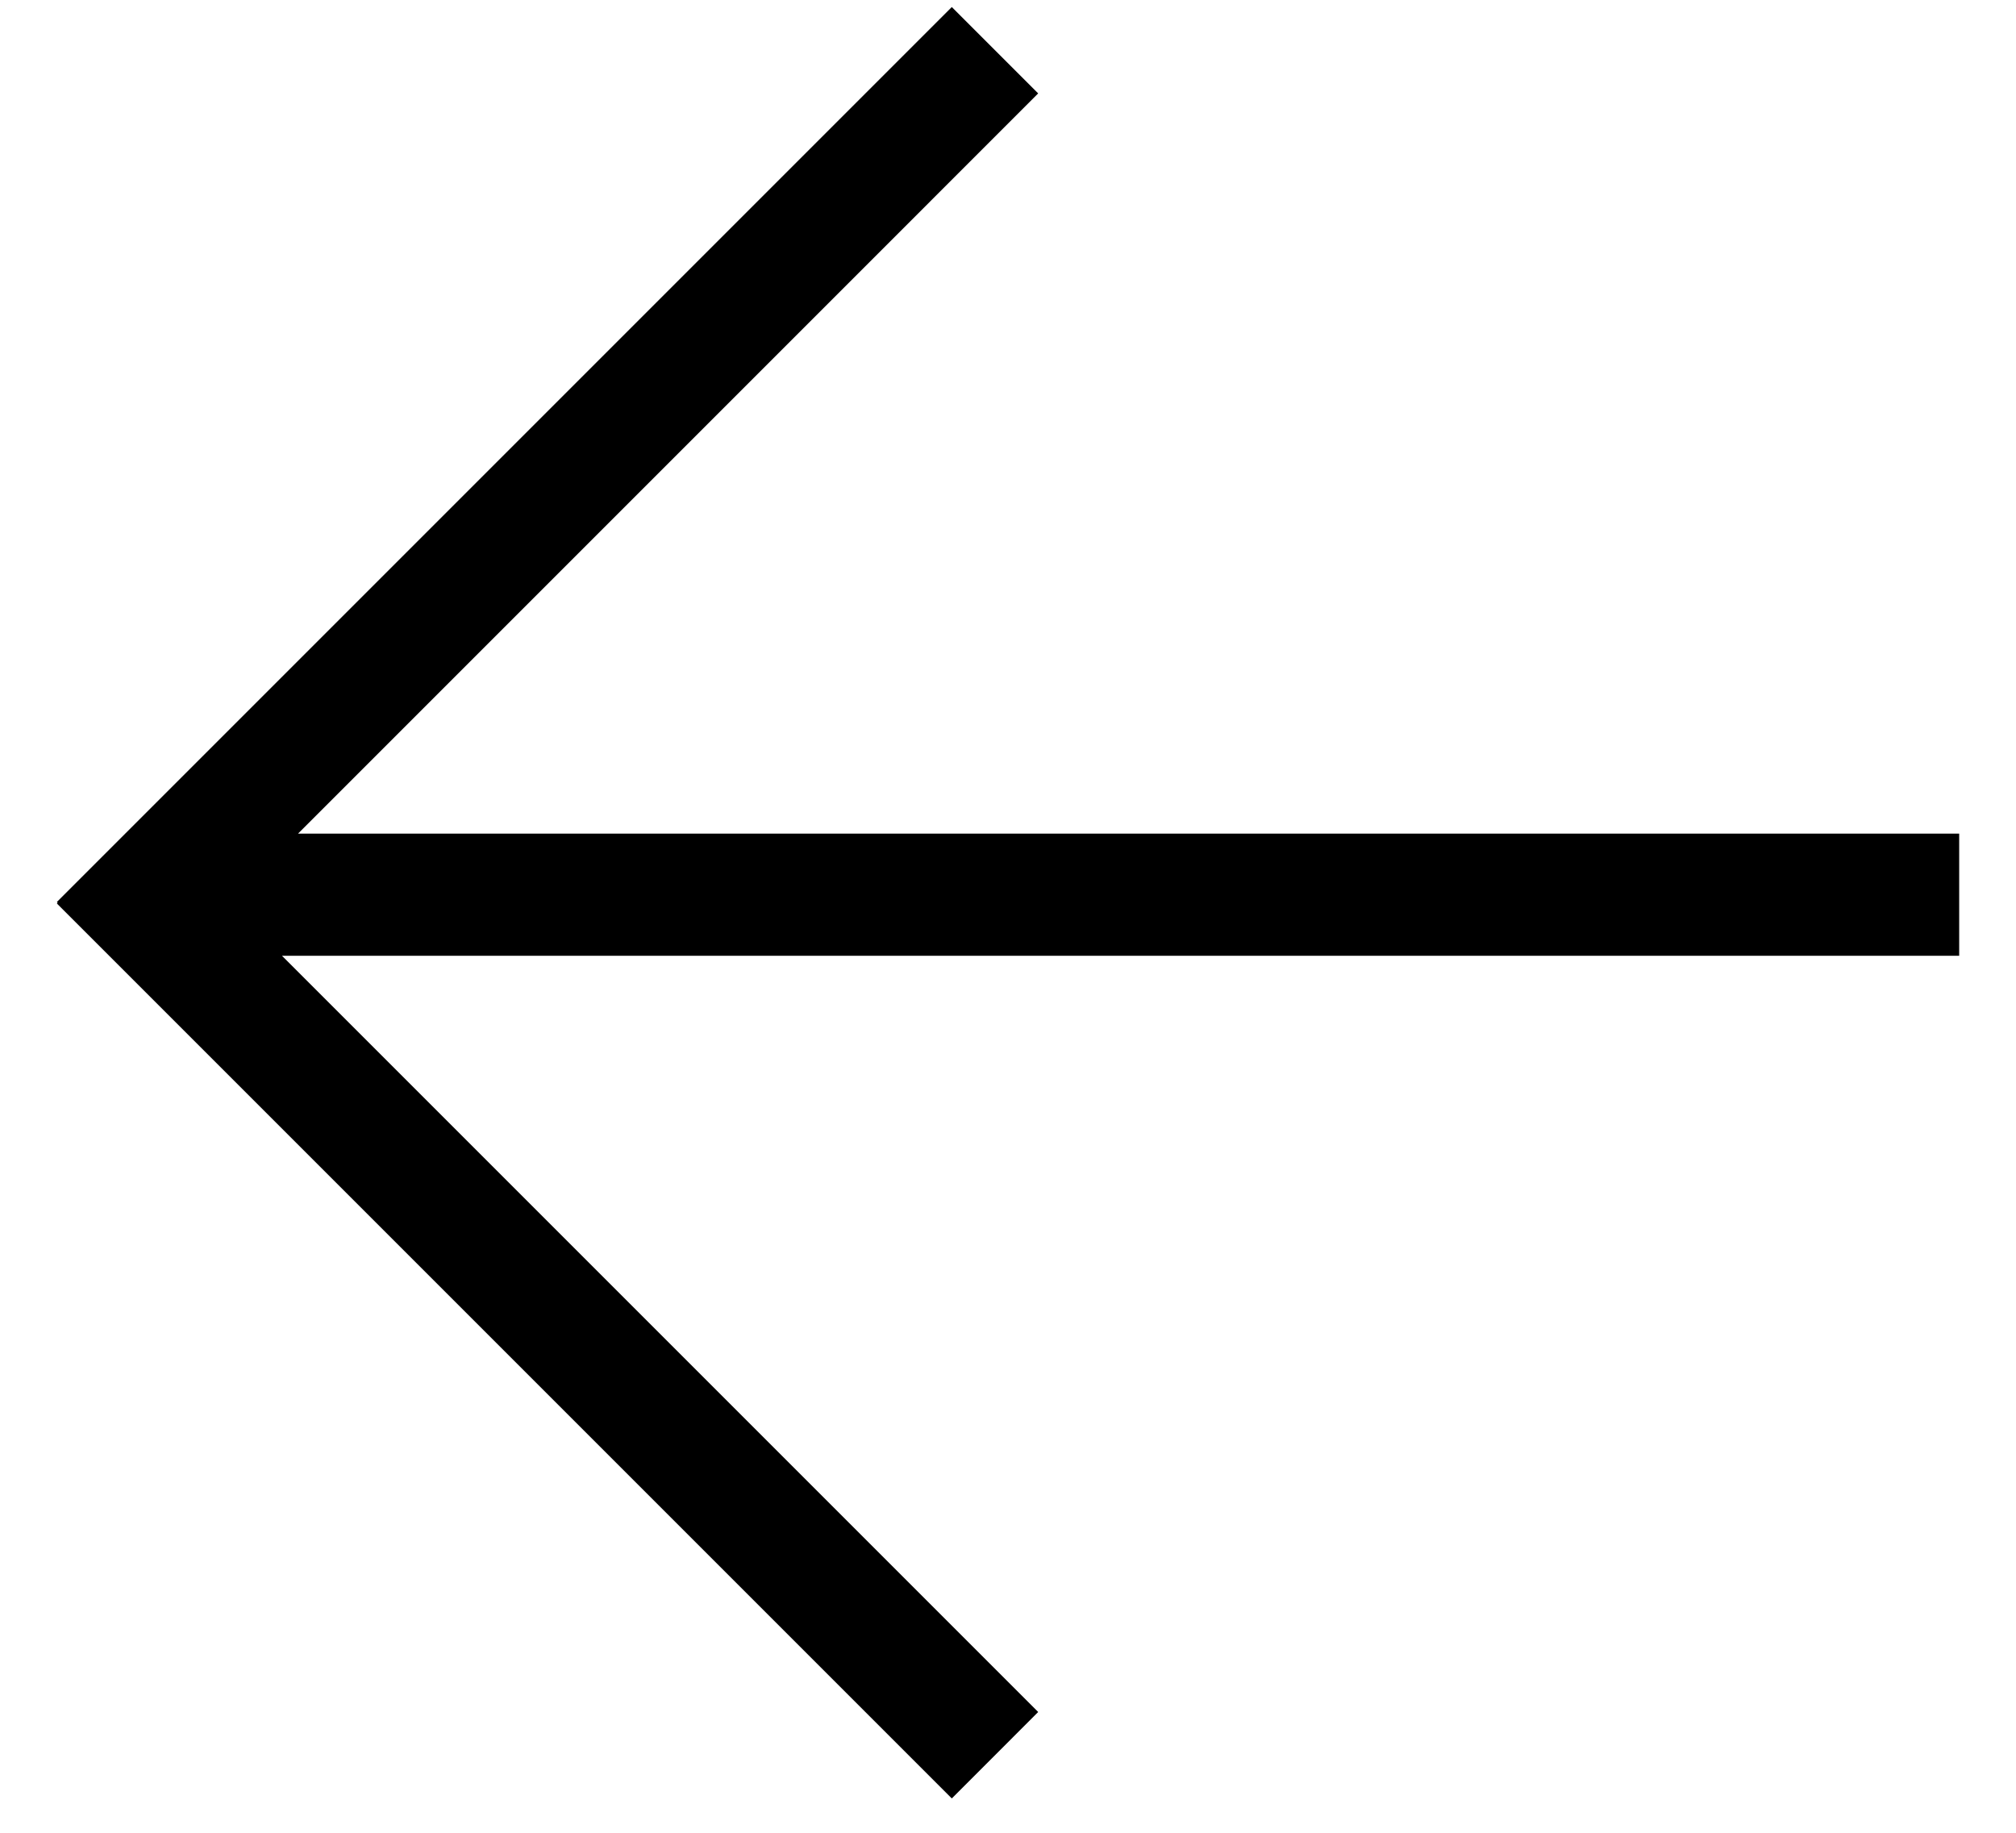
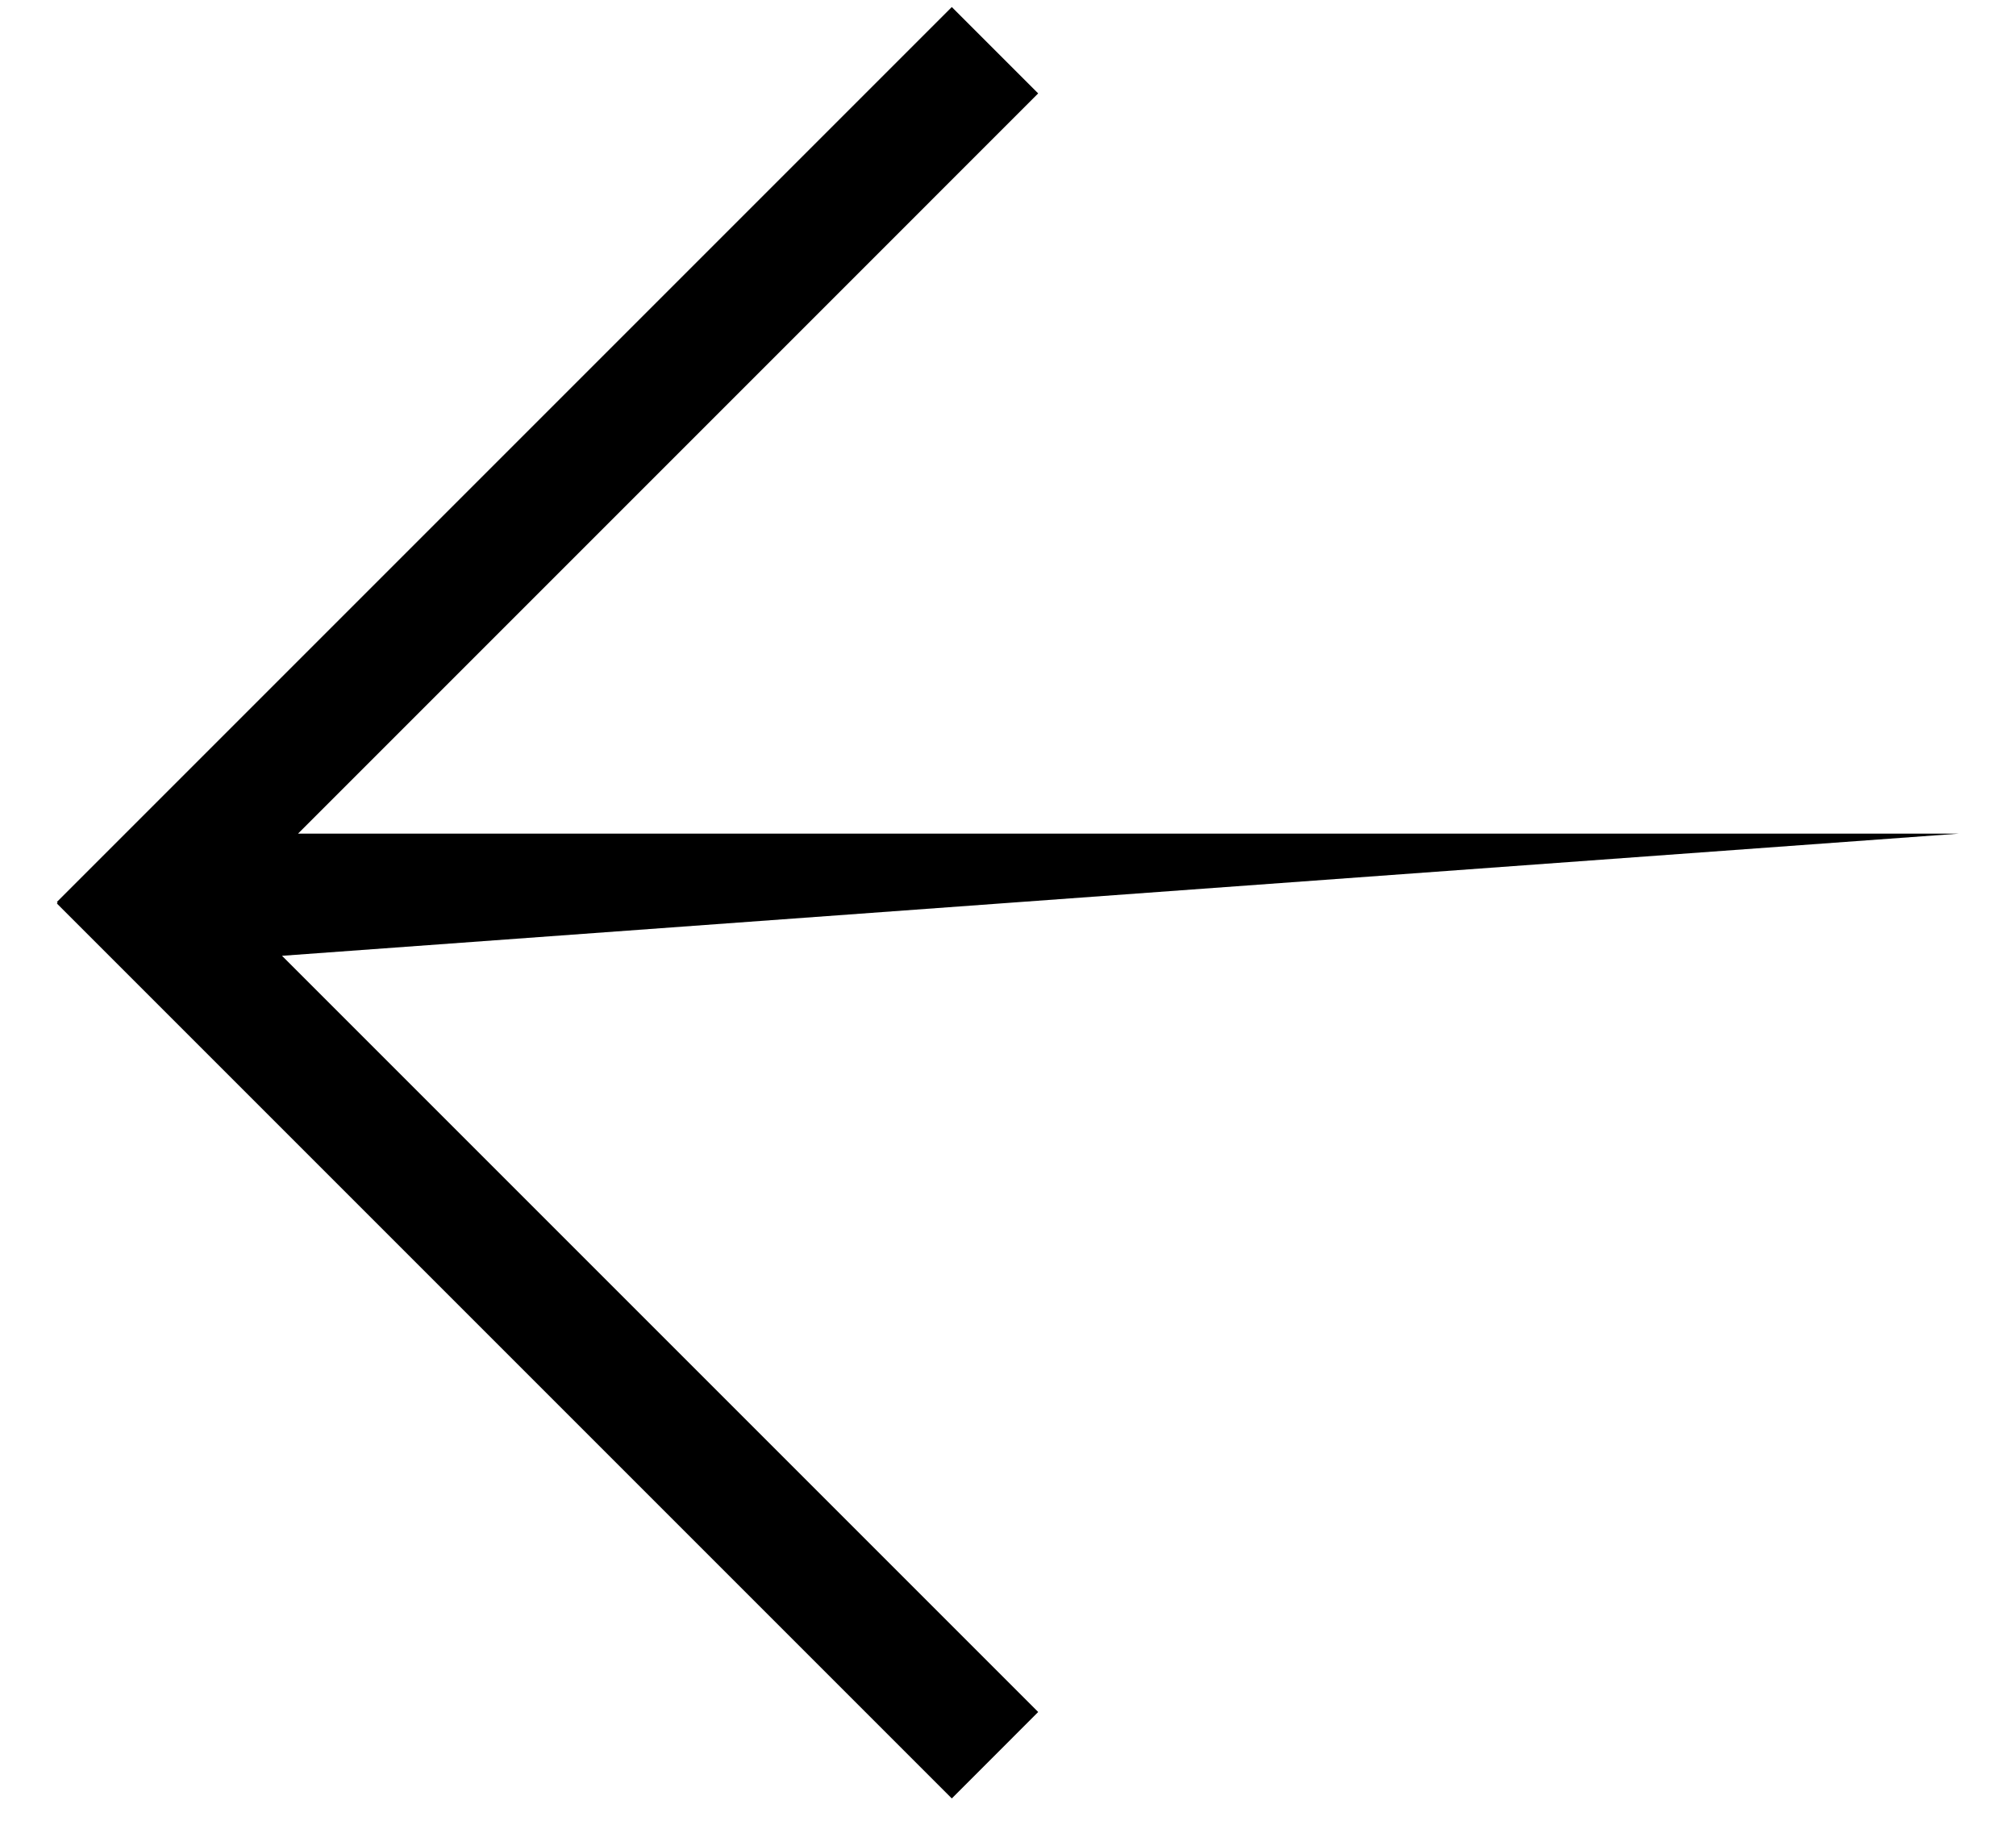
<svg xmlns="http://www.w3.org/2000/svg" width="33" height="30" viewBox="0 0 33 30" fill="none">
-   <path d="M0.944 14.776L0.931 14.789L15.58 29.438L16.994 28.023L4.616 15.645L32.07 15.645L32.07 13.645L4.879 13.645L16.994 1.529L15.58 0.115L0.931 14.764L0.944 14.776Z" fill="black" />
+   <path d="M0.944 14.776L0.931 14.789L15.58 29.438L16.994 28.023L4.616 15.645L32.07 13.645L4.879 13.645L16.994 1.529L15.58 0.115L0.931 14.764L0.944 14.776Z" fill="black" />
</svg>